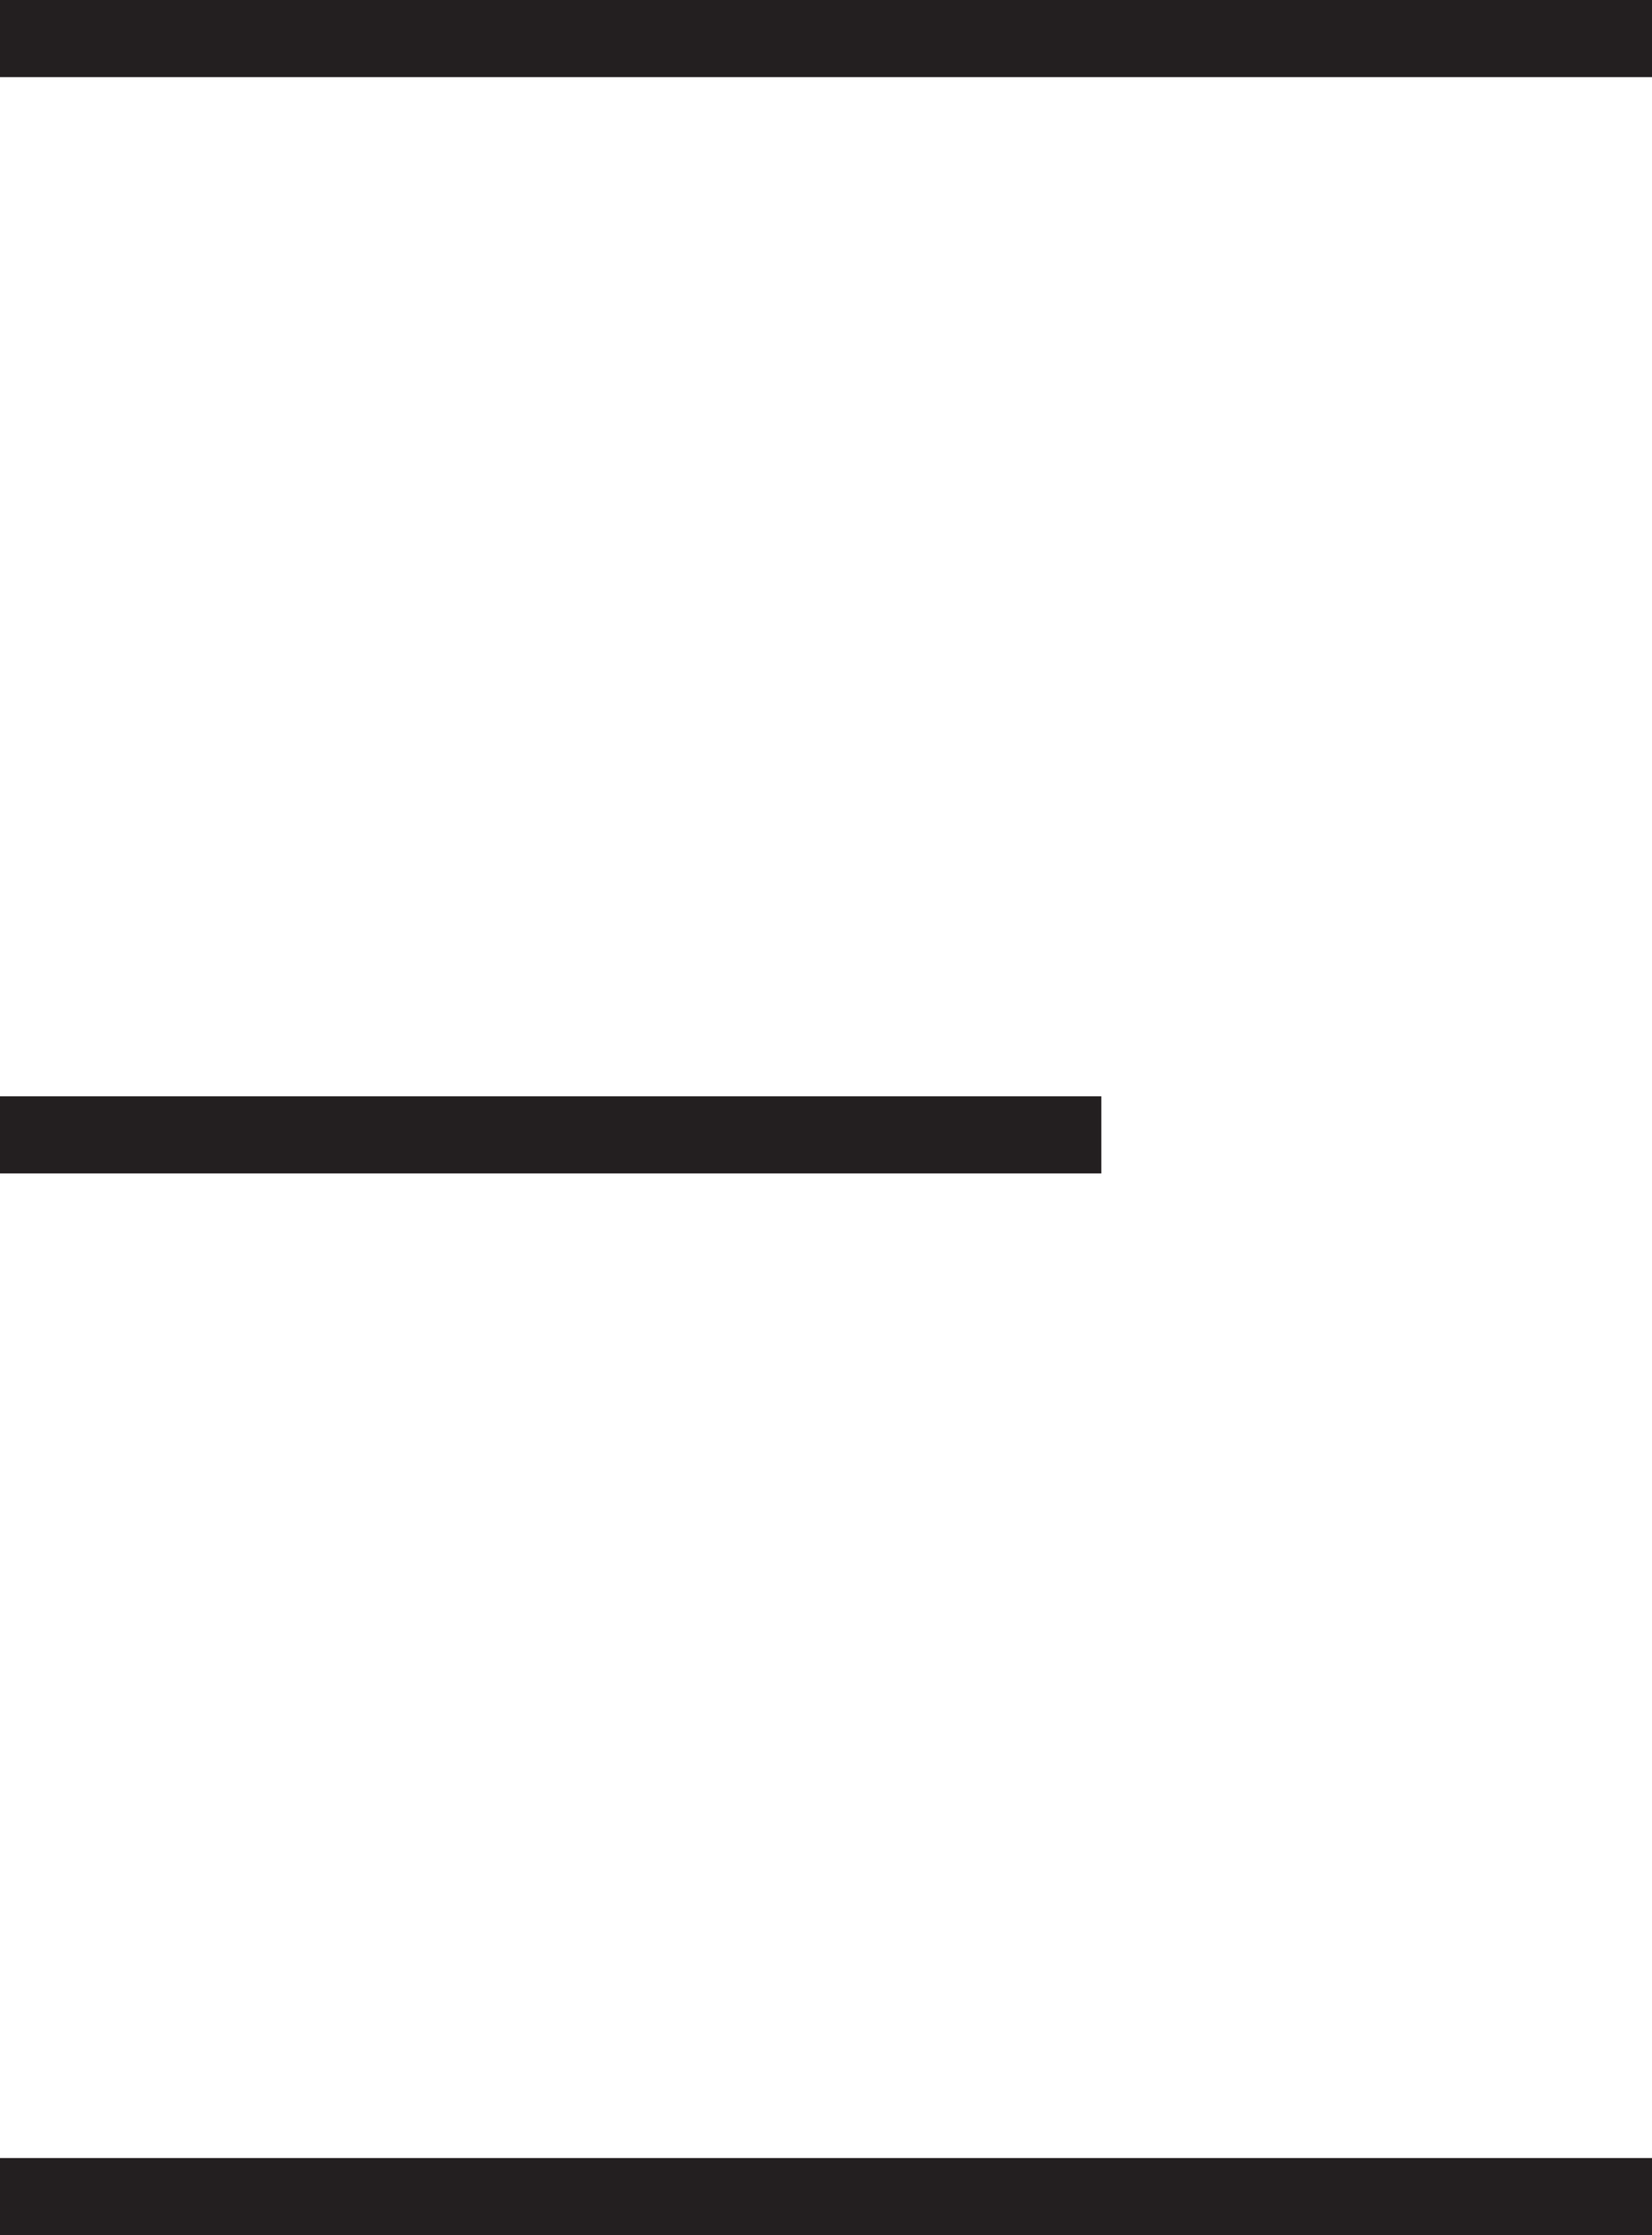
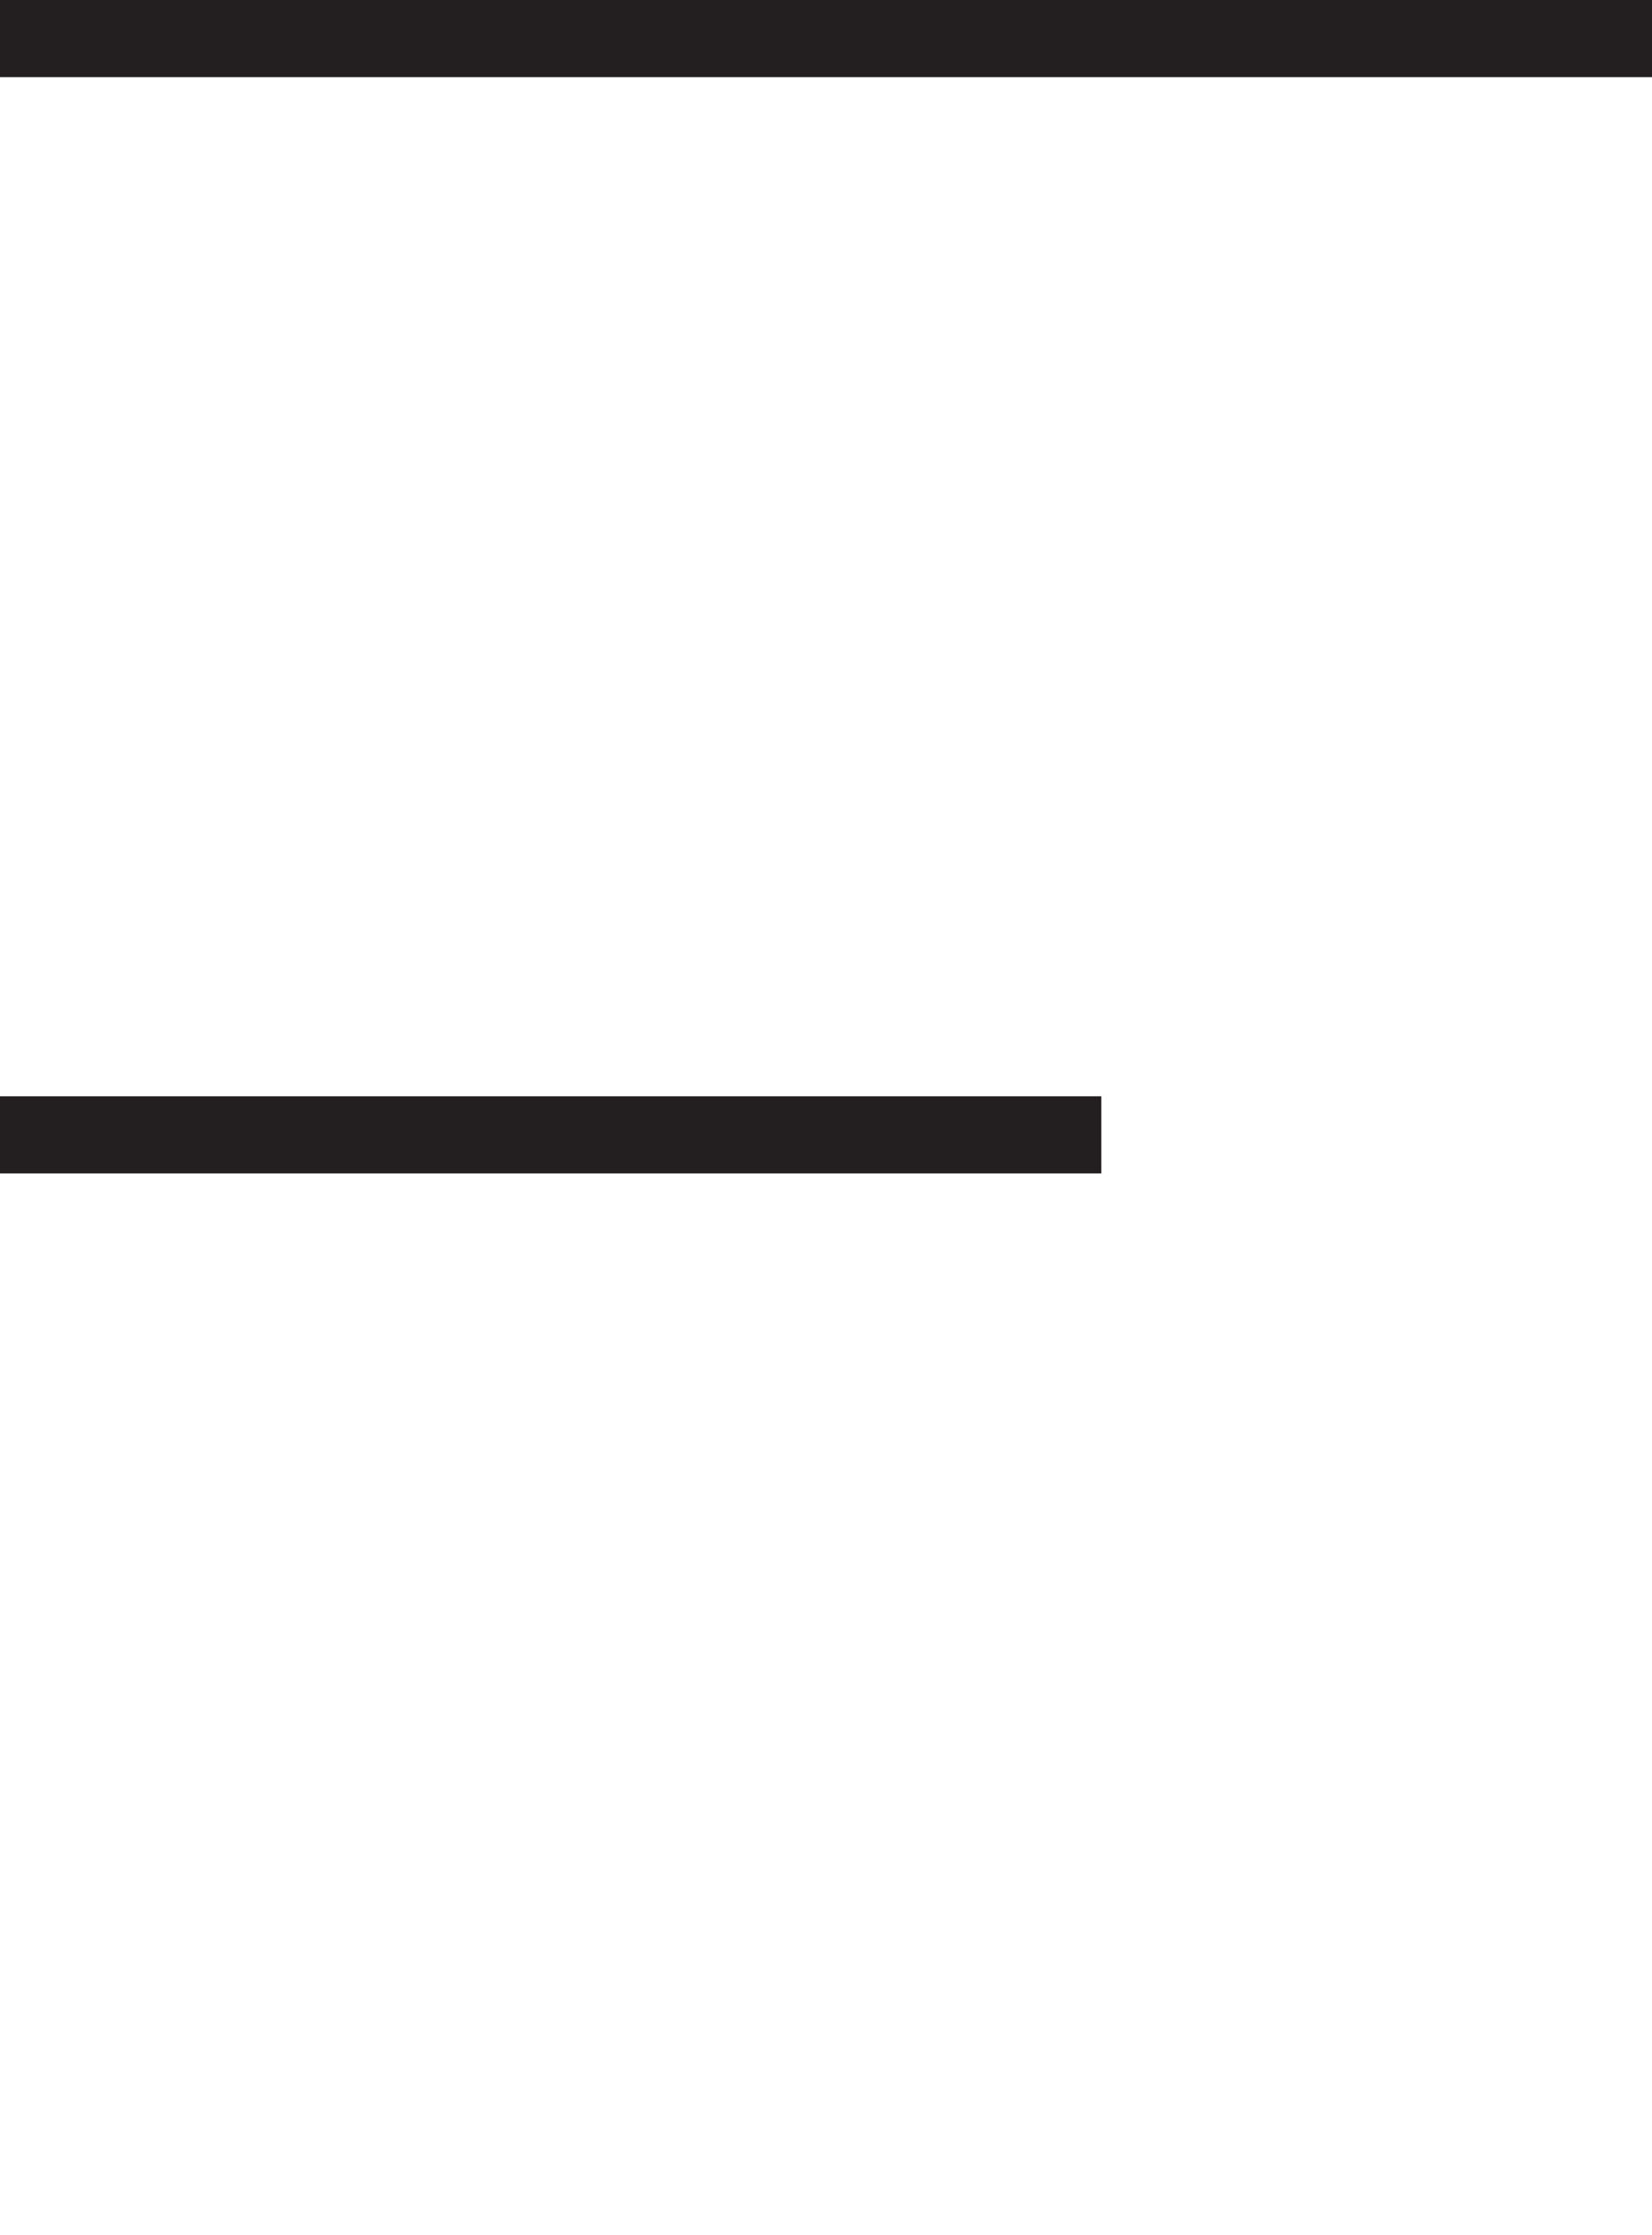
<svg xmlns="http://www.w3.org/2000/svg" id="Calque_1" viewBox="0 0 300 405.75">
  <defs>
    <style>.cls-1{fill:#fff;stroke:#231f20;stroke-miterlimit:10;stroke-width:14px;}</style>
  </defs>
  <line class="cls-1" y1="7" x2="300" y2="7" />
  <line class="cls-1" y1="206.01" x2="200" y2="206.01" />
-   <line class="cls-1" y1="398.75" x2="300" y2="398.75" />
</svg>